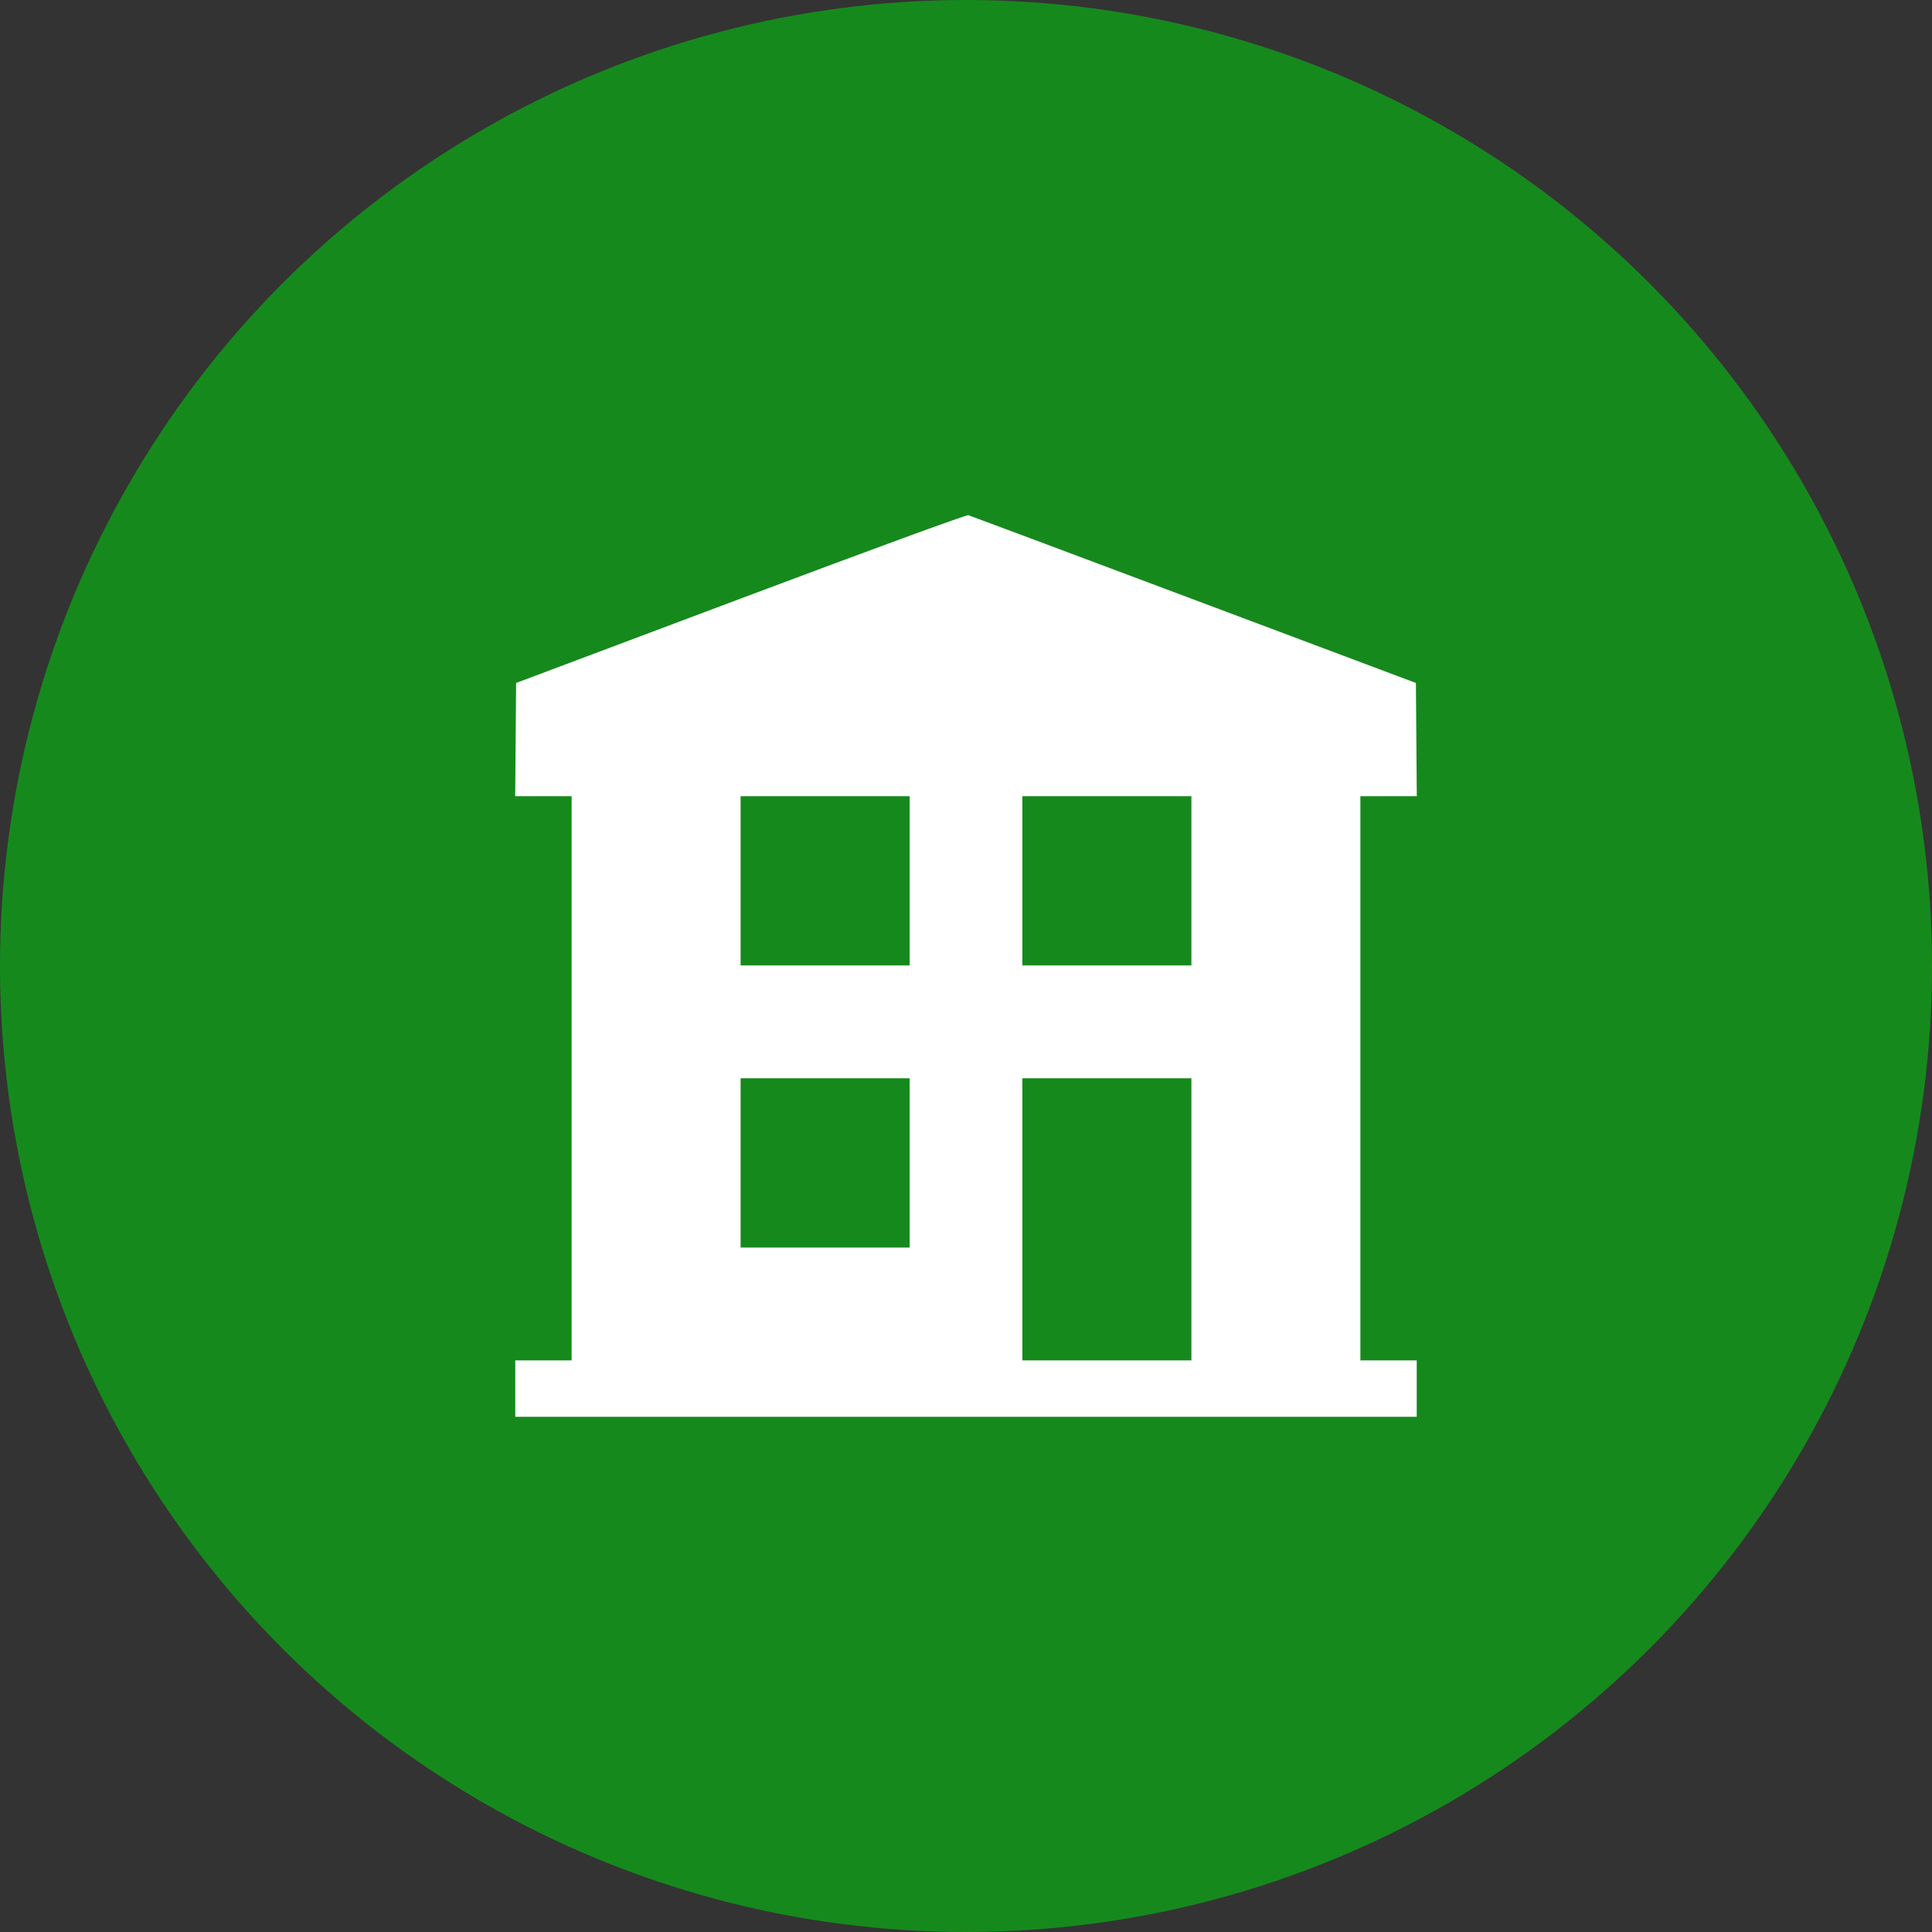
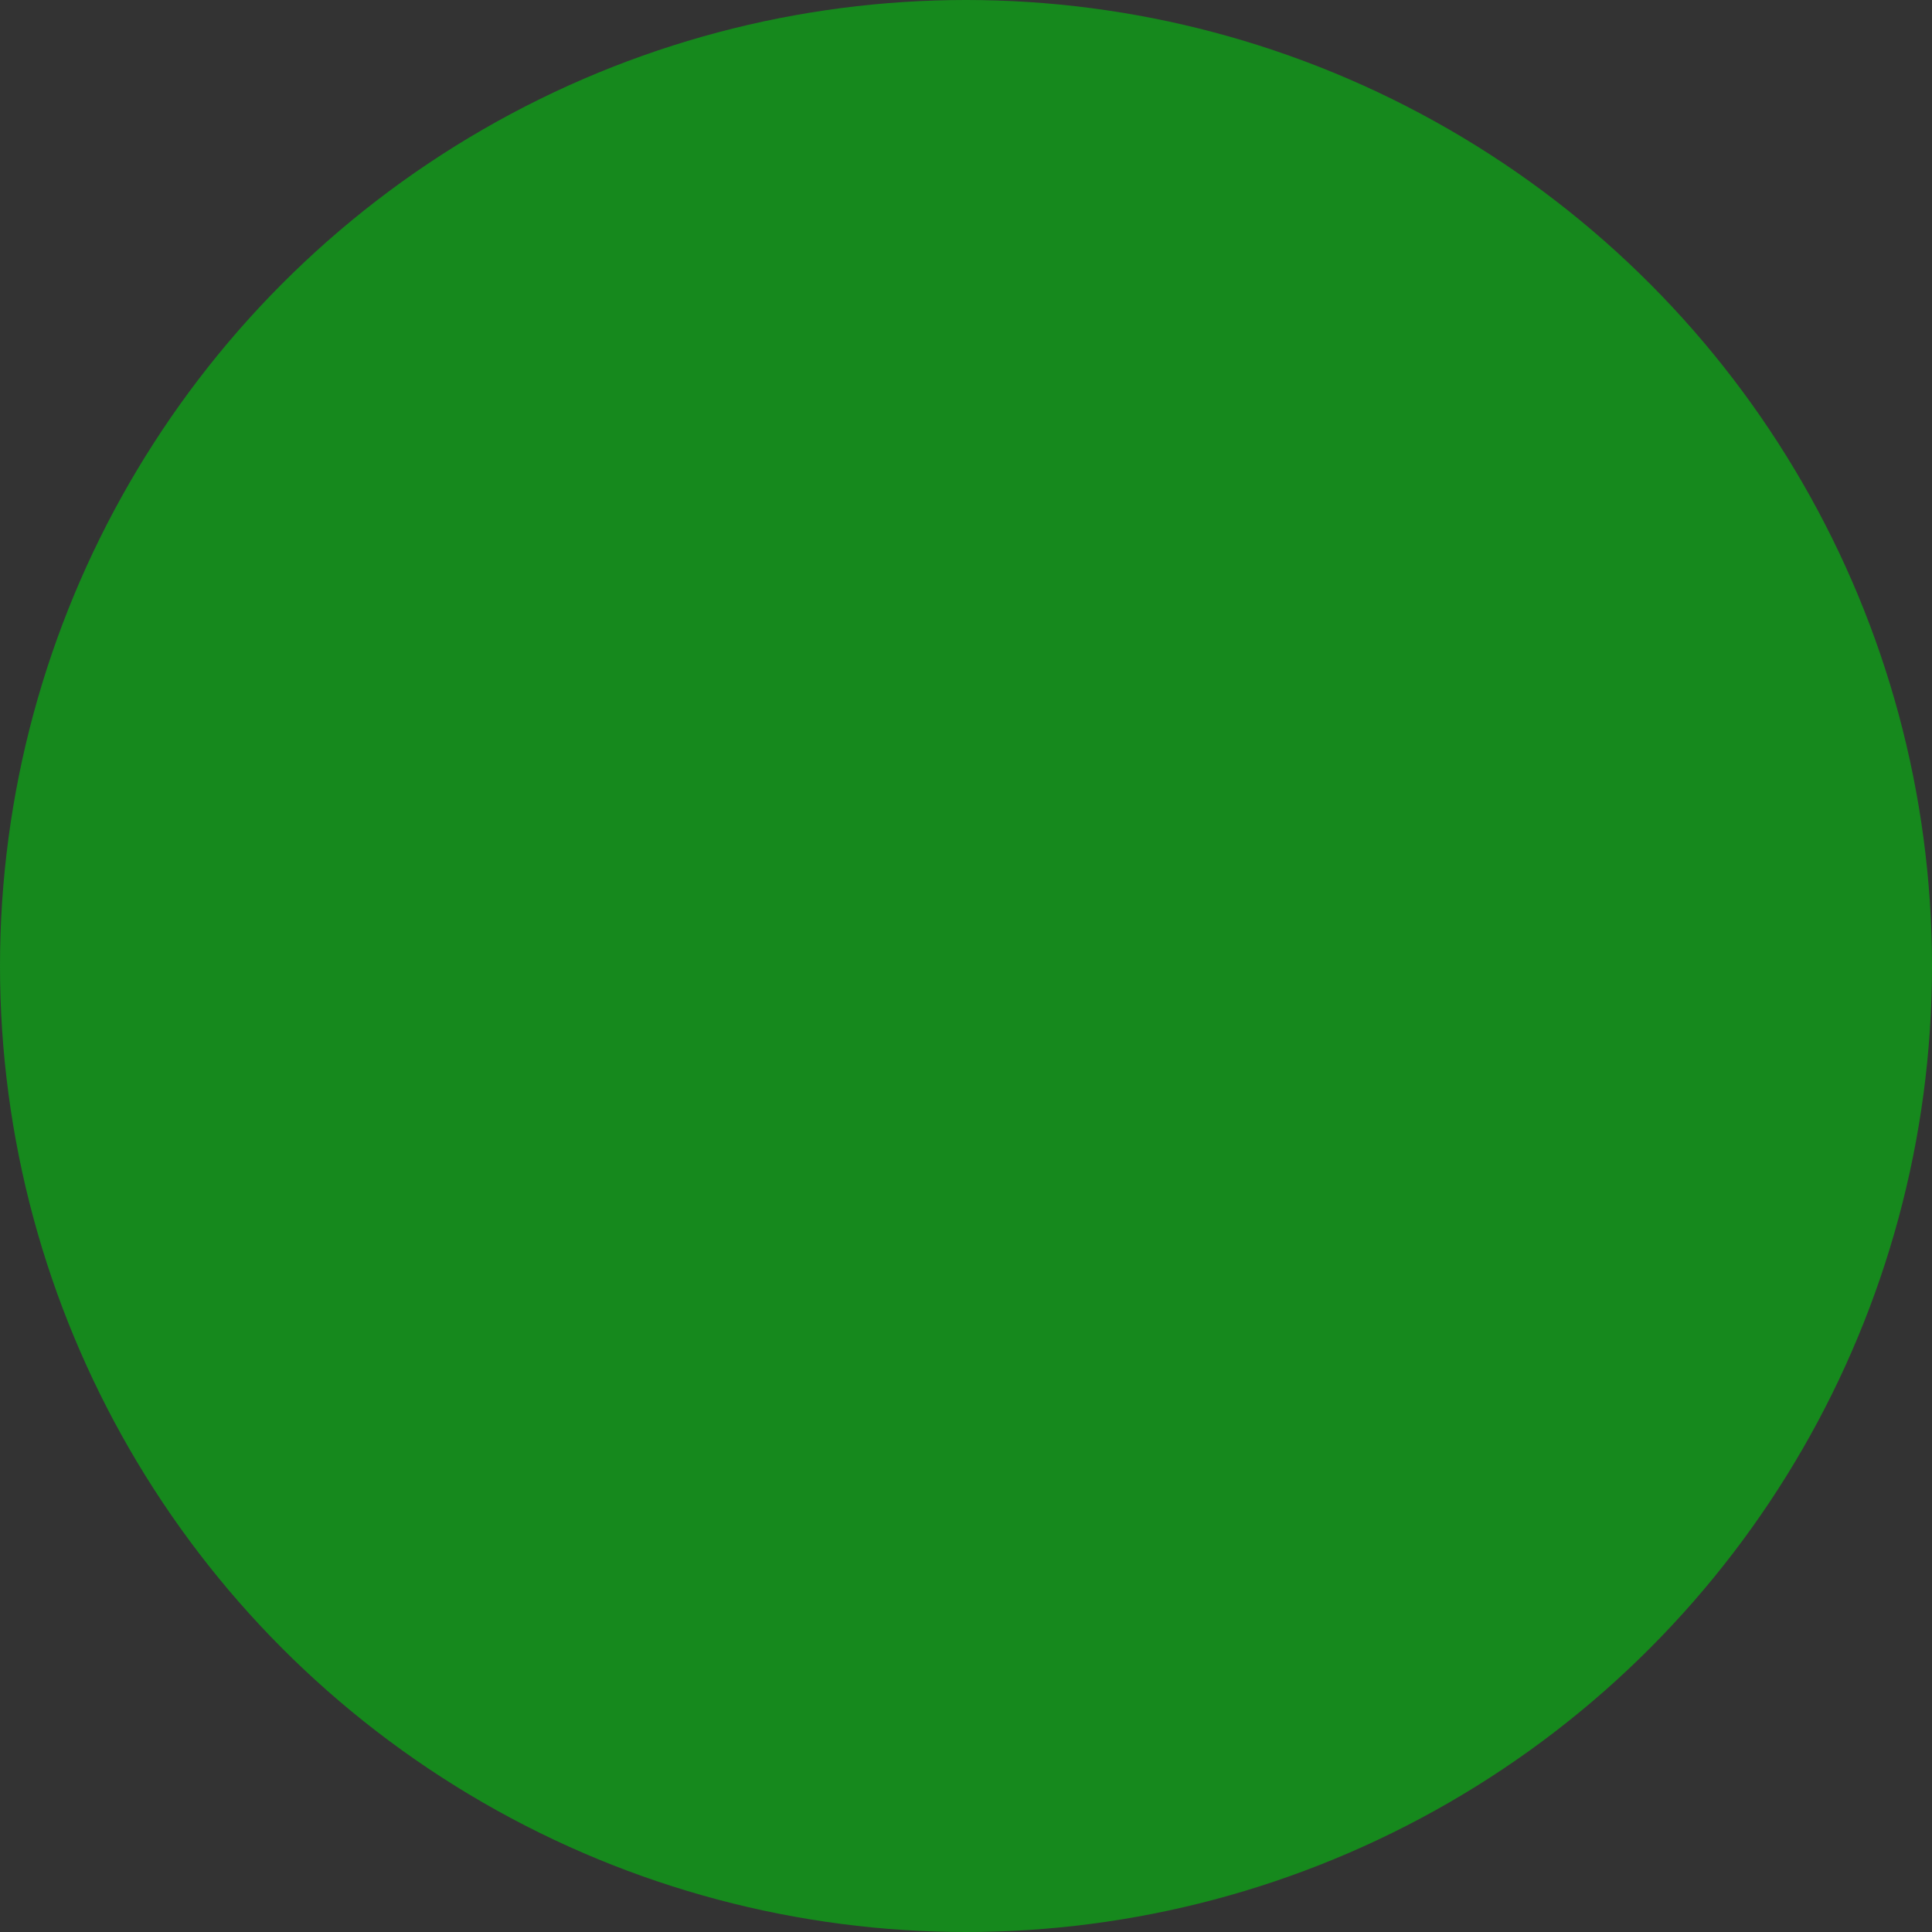
<svg xmlns="http://www.w3.org/2000/svg" width="30" height="30" viewBox="0 0 30 30" fill="none">
  <rect x="0" y="0" width="30" height="30" fill="#333333" stroke="none" />
  <circle cx="15" cy="15" r="15" fill="#16891D" />
-   <path fill-rule="evenodd" clip-rule="evenodd" d="M11.5 9.295L8.014 10.605L8.007 11.484L8 12.363H8.438H8.876V16.743V21.124H8.438H8.001V21.562V22H15H21.999V21.562V21.124H21.562H21.124V16.743V12.363H21.562H22L21.993 11.484L21.986 10.605L18.537 9.31C16.64 8.598 15.065 8.008 15.037 8C15.007 7.991 13.557 8.522 11.5 9.295ZM14.125 13.677V14.991H12.813H11.5V13.677V12.363H12.813H14.125V13.677ZM18.5 13.677V14.991H17.187H15.875V13.677V12.363H17.187H18.5V13.677ZM14.125 18.058V19.372H12.813H11.5V18.058V16.743H12.813H14.125V18.058ZM18.5 18.934V21.124H17.187H15.875V18.934V16.743H17.187H18.5V18.934Z" fill="white" />
</svg>